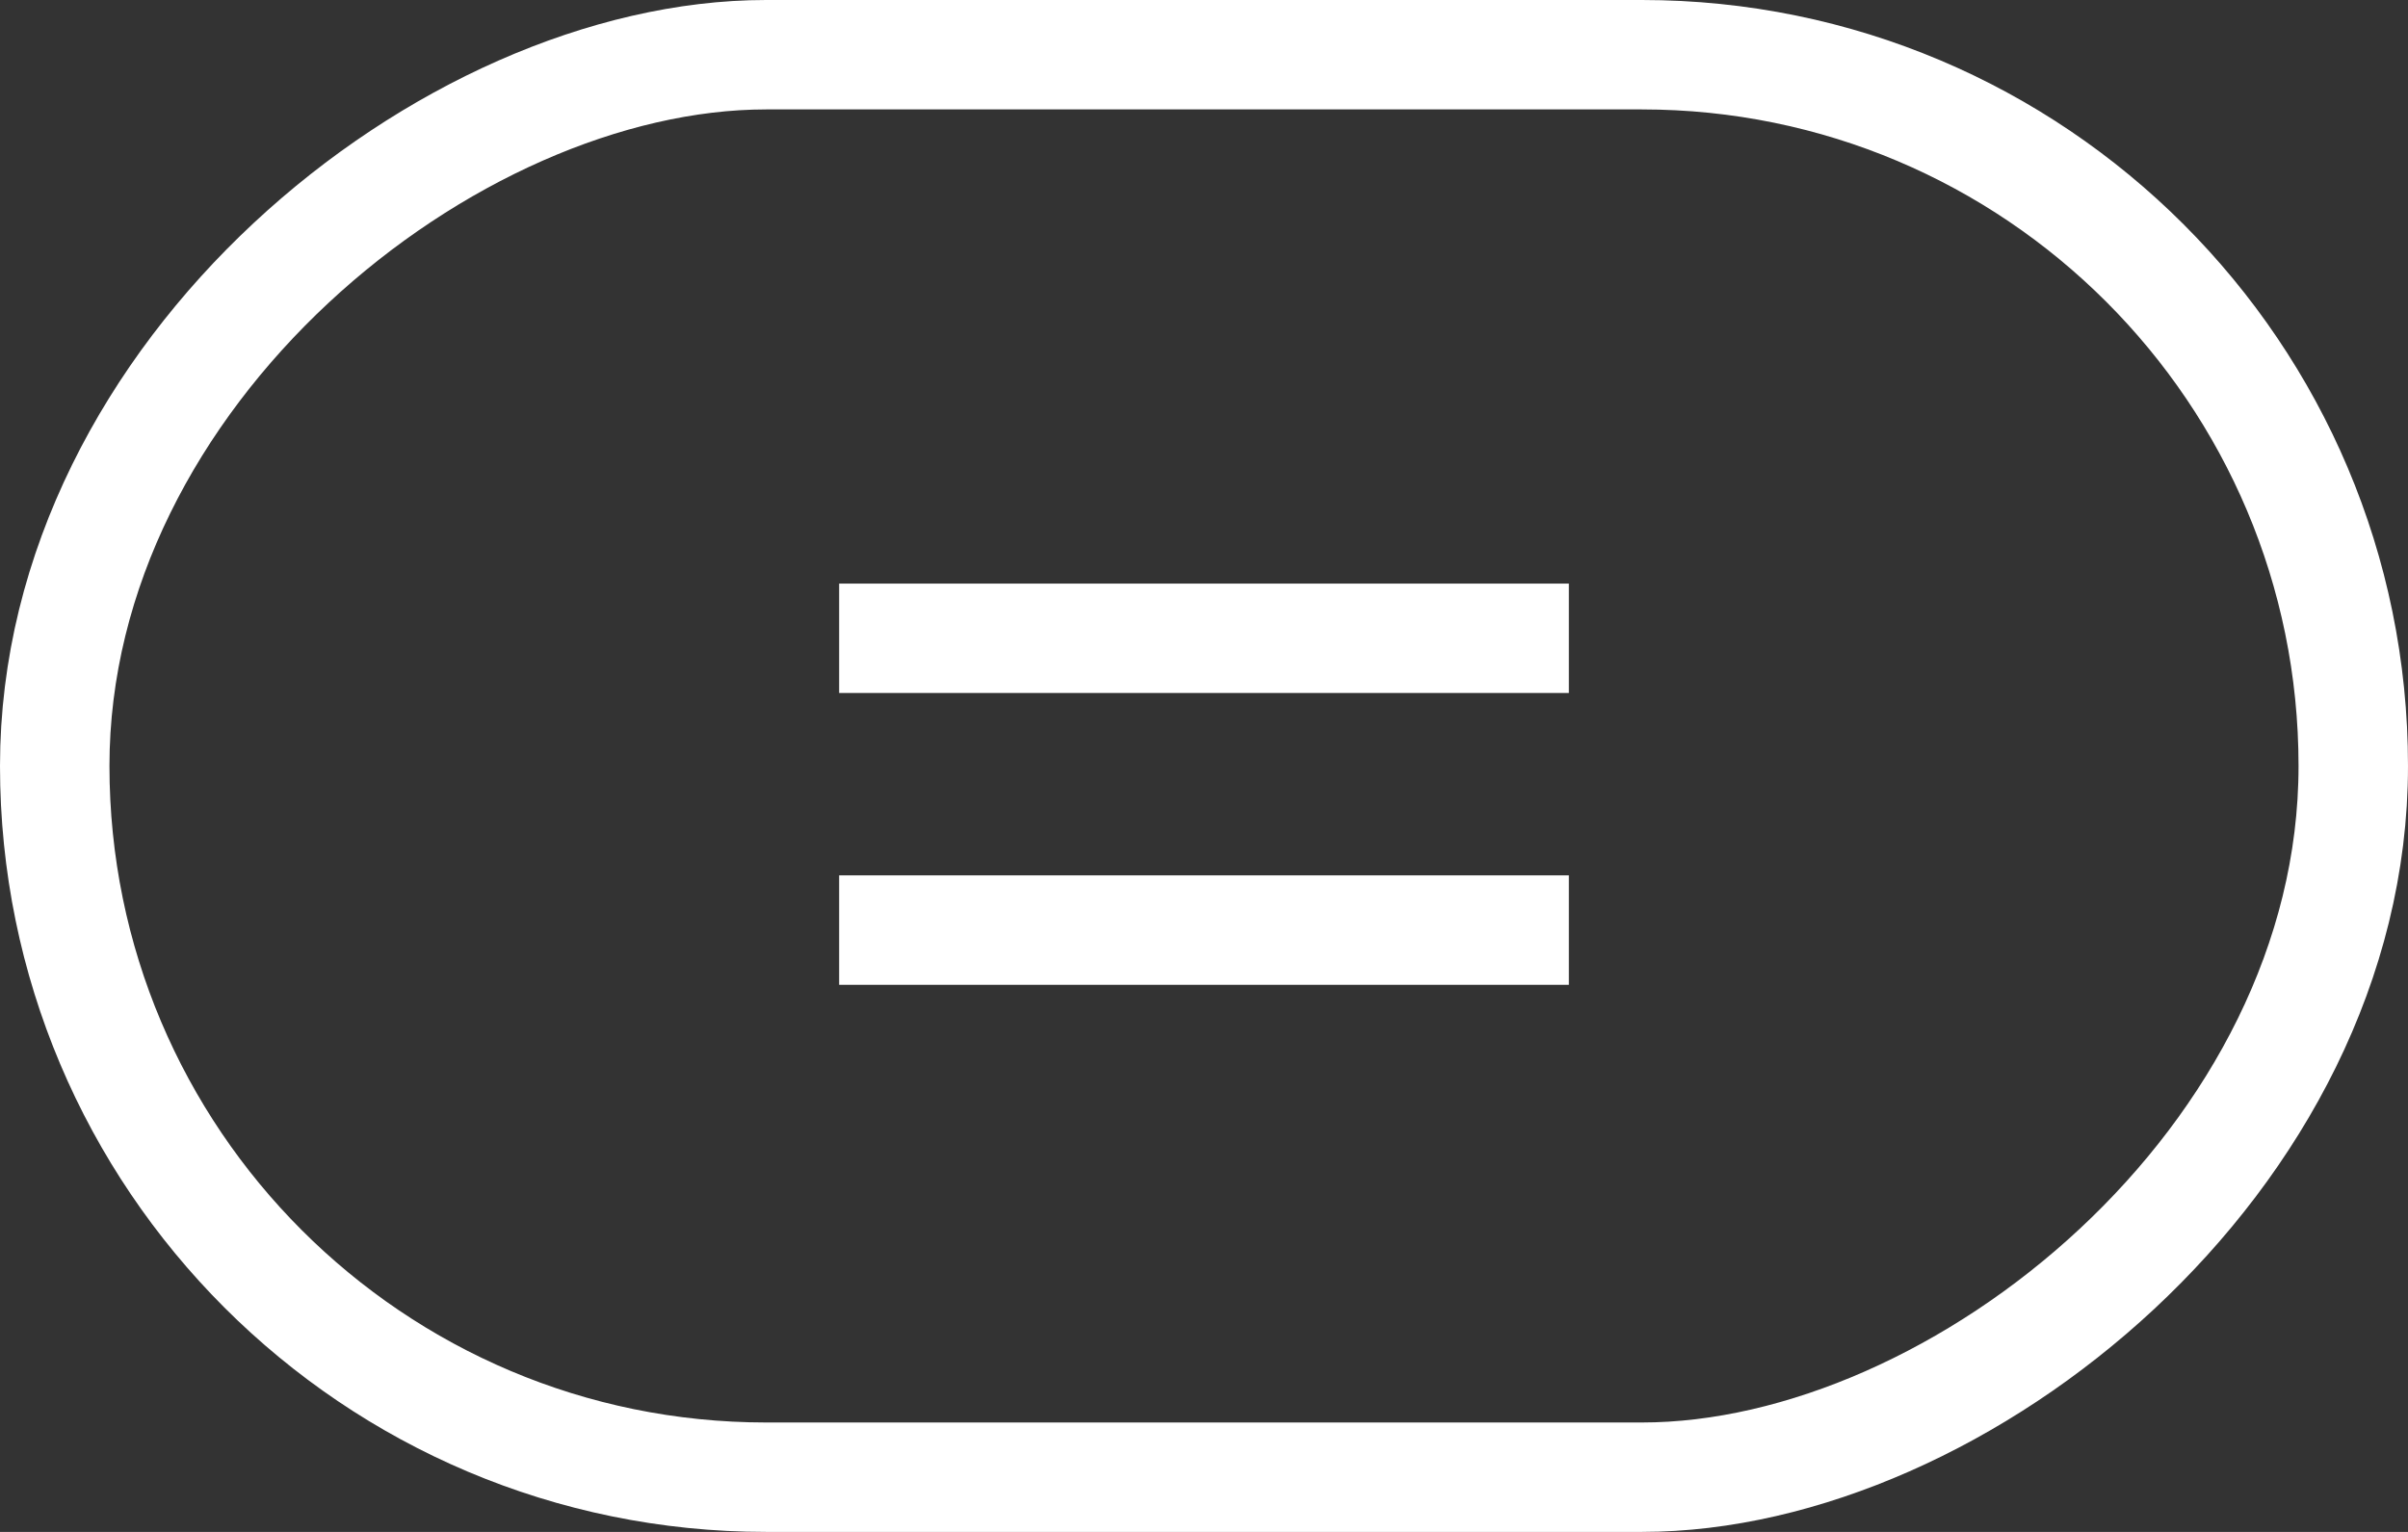
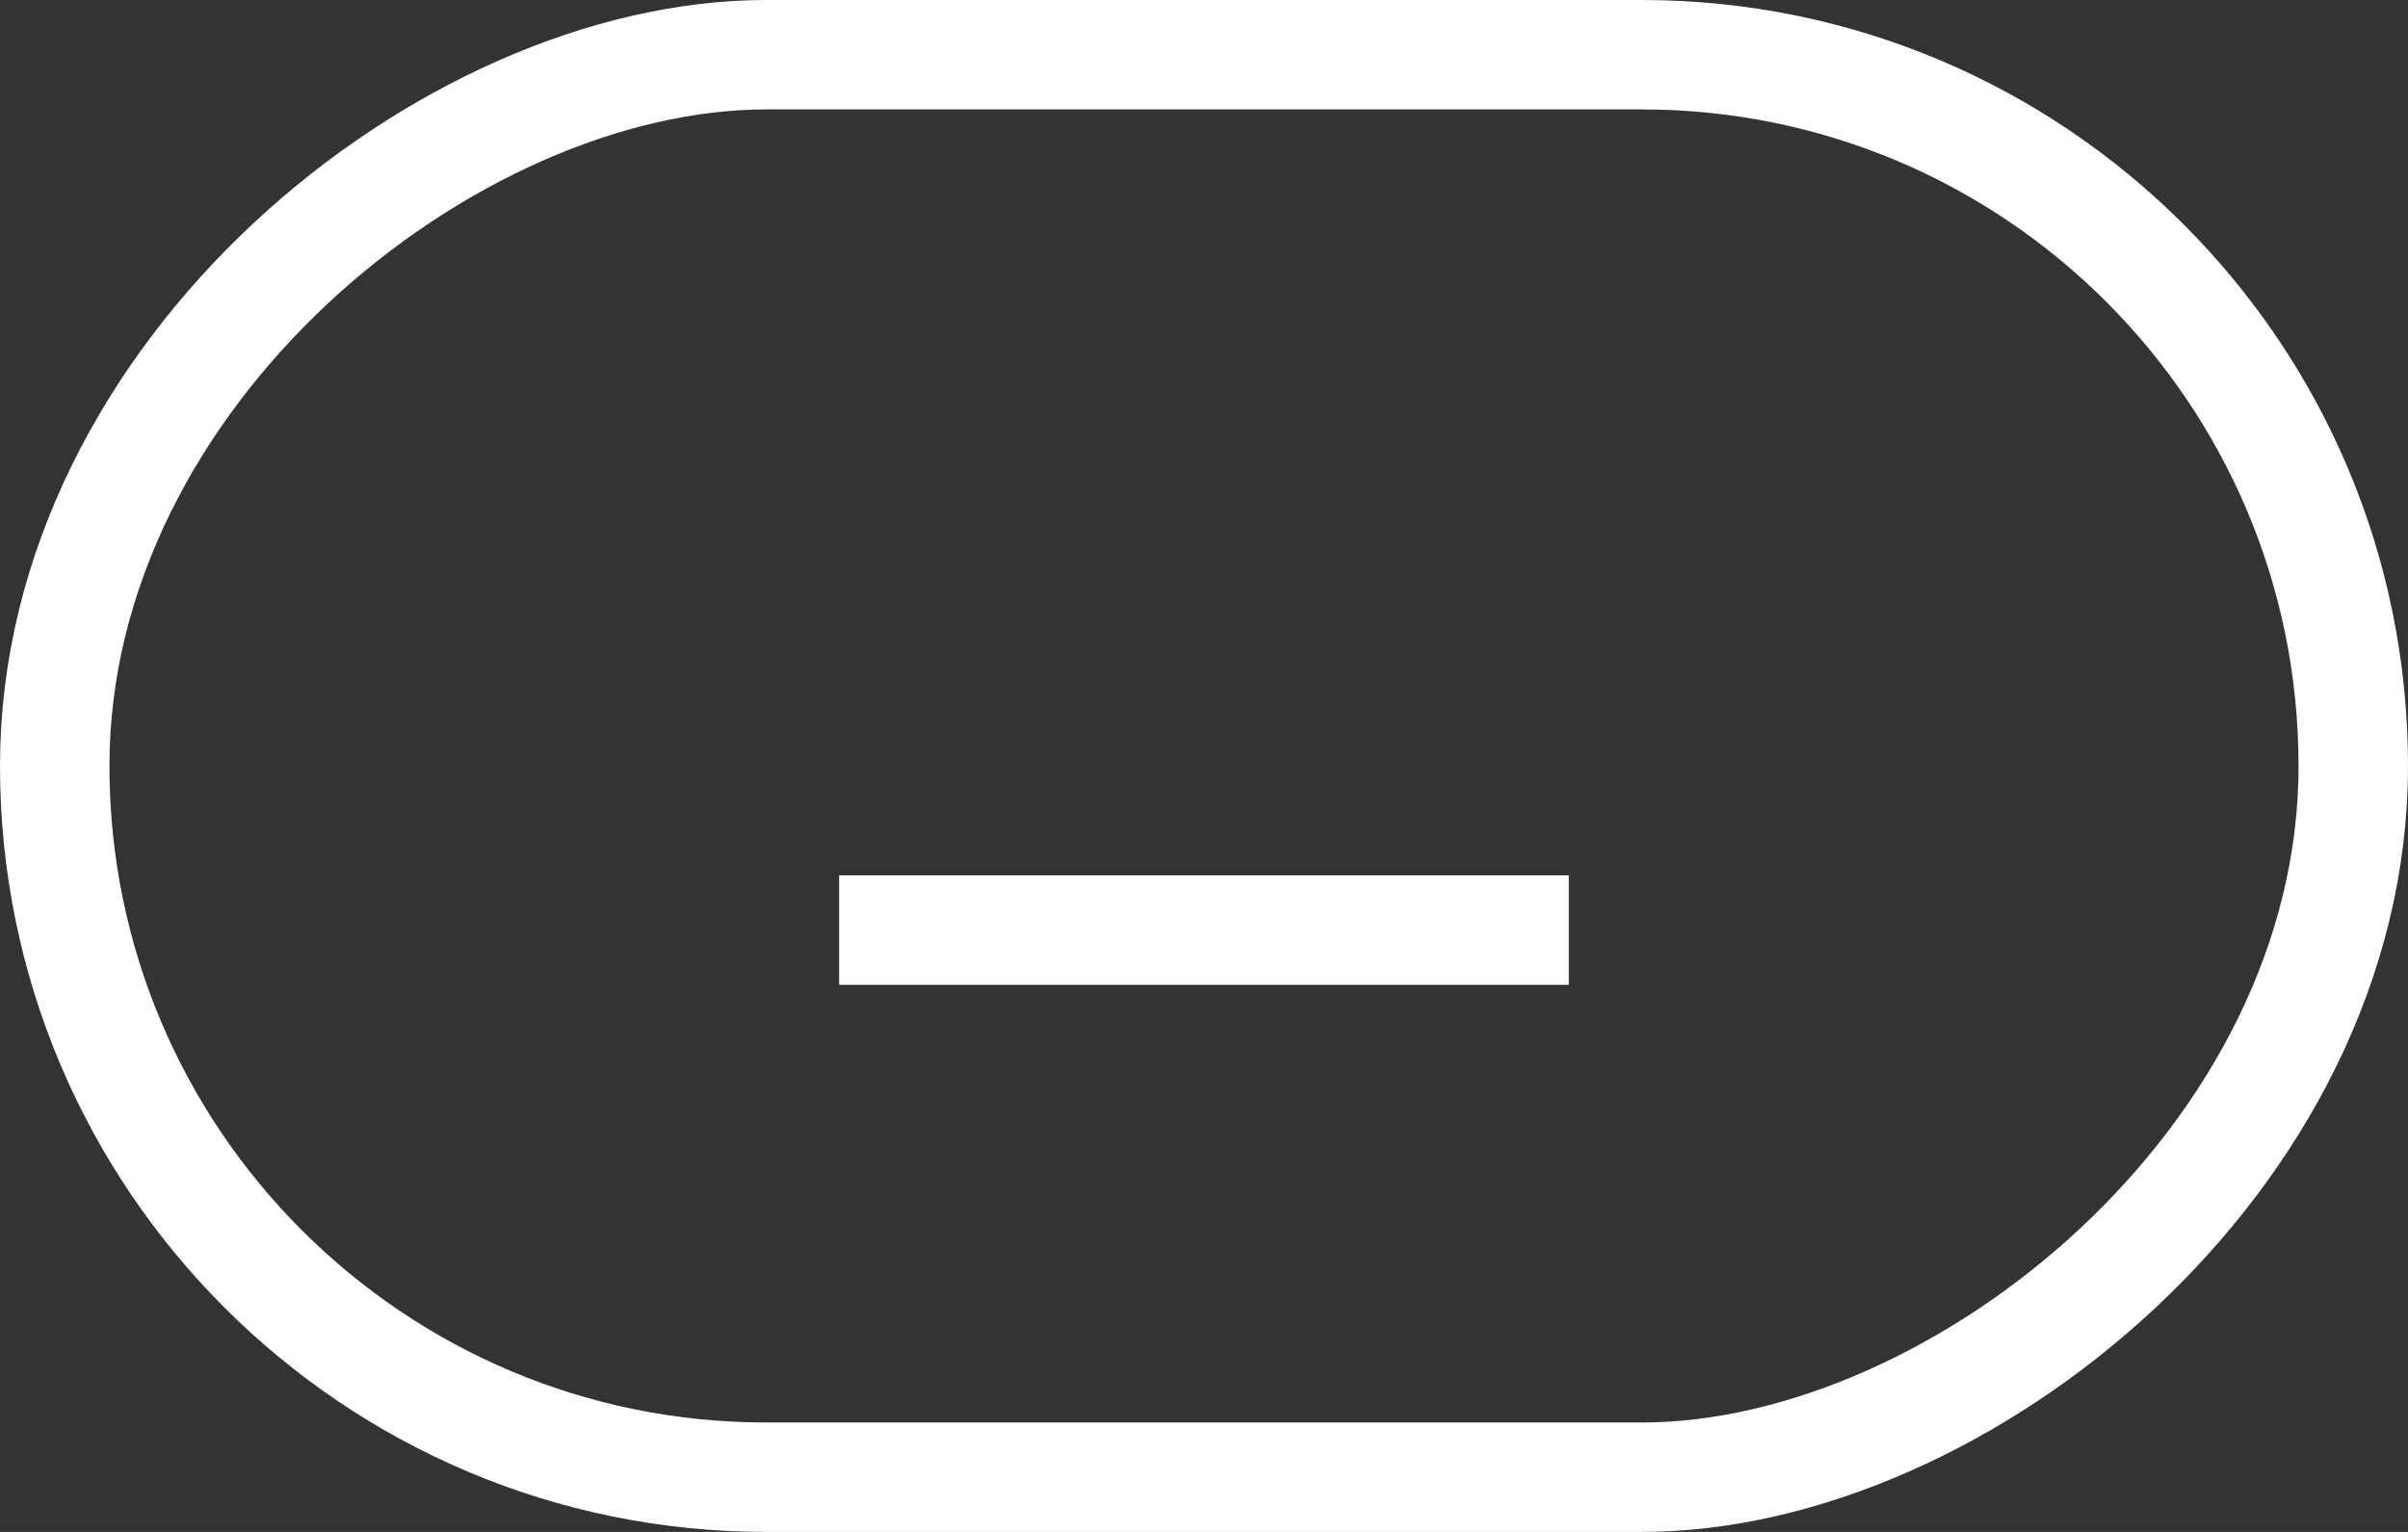
<svg xmlns="http://www.w3.org/2000/svg" width="33" height="21" viewBox="0 0 33 21" fill="none">
  <rect x="0" y="0" width="33" height="21" fill="#333333" stroke="none" />
  <g clip-path="url(#clip0_510_1057)">
-     <line x1="11.5" y1="8.75" x2="21.5" y2="8.75" stroke="white" stroke-width="1.5" />
    <line x1="11.5" y1="12.75" x2="21.5" y2="12.75" stroke="white" stroke-width="1.5" />
  </g>
  <rect x="0.75" y="20.25" width="19.5" height="31.5" rx="9.75" transform="rotate(-90 0.75 20.25)" stroke="white" stroke-width="1.5" />
  <defs>
    <clipPath id="clip0_510_1057">
      <rect y="21" width="21" height="33" rx="10.5" transform="rotate(-90 0 21)" fill="white" />
    </clipPath>
  </defs>
</svg>